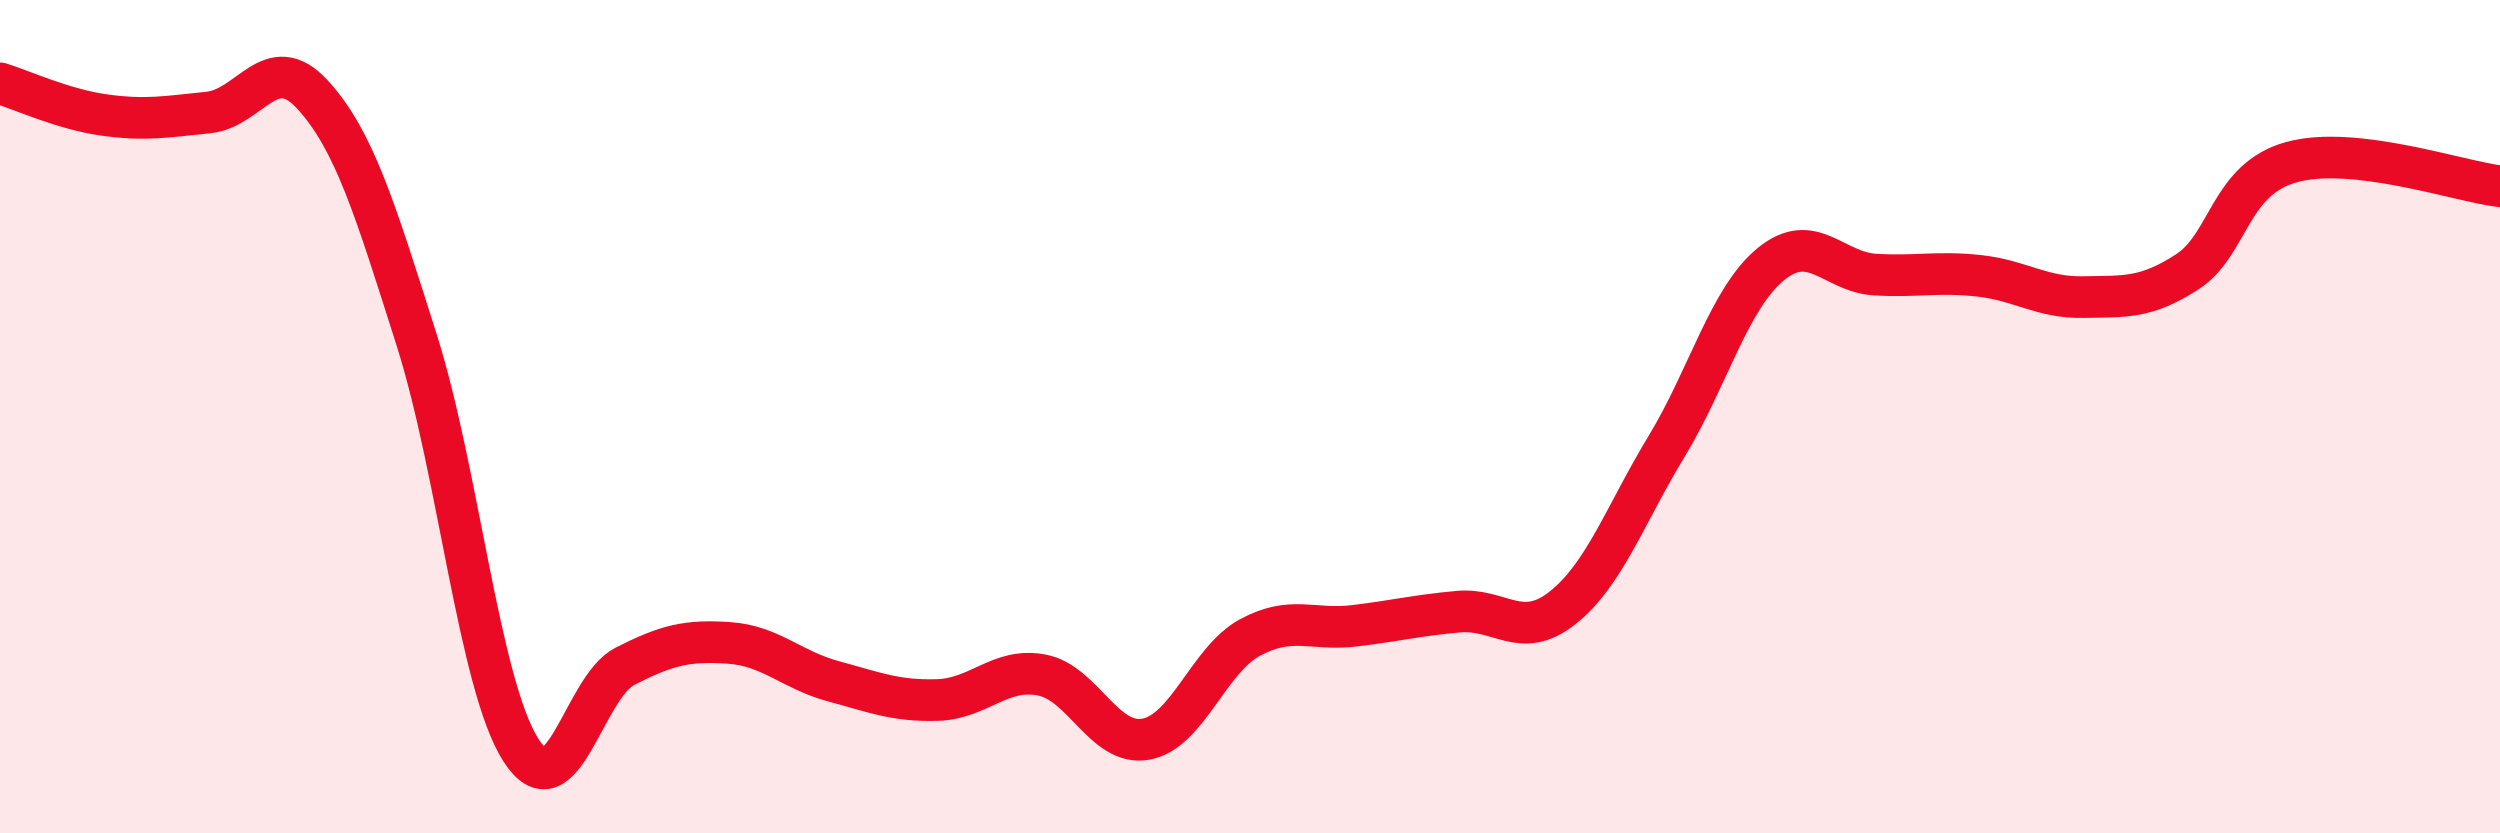
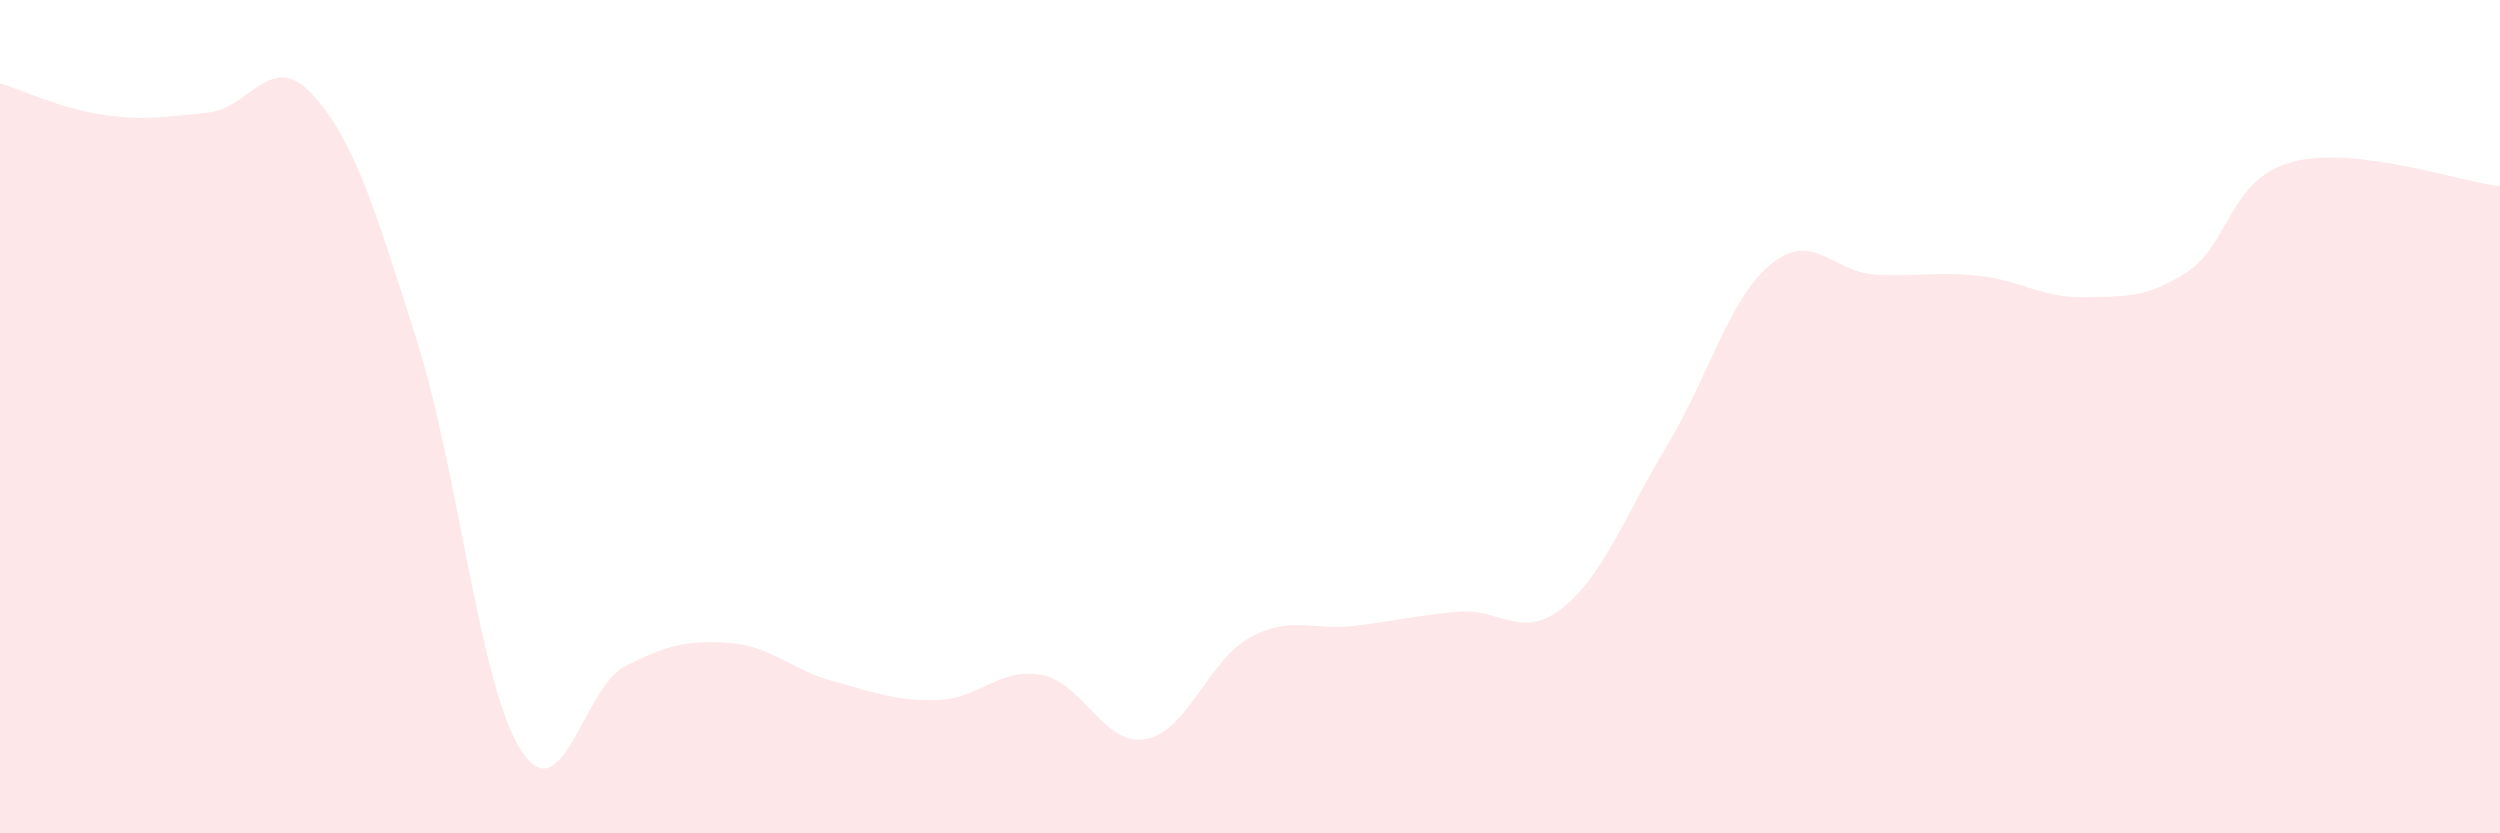
<svg xmlns="http://www.w3.org/2000/svg" width="60" height="20" viewBox="0 0 60 20">
  <path d="M 0,2 C 0.5,2.15 1.5,2.62 2.5,2.76 C 3.5,2.9 4,2.8 5,2.7 C 6,2.6 6.5,1.18 7.5,2.27 C 8.5,3.36 9,5.01 10,8.16 C 11,11.31 11.5,16.43 12.5,18 C 13.5,19.57 14,16.5 15,15.99 C 16,15.48 16.5,15.36 17.5,15.43 C 18.5,15.5 19,16.08 20,16.35 C 21,16.62 21.5,16.83 22.5,16.8 C 23.5,16.77 24,16.01 25,16.2 C 26,16.39 26.5,17.92 27.5,17.74 C 28.5,17.56 29,15.84 30,15.3 C 31,14.76 31.5,15.14 32.5,15.02 C 33.5,14.9 34,14.77 35,14.68 C 36,14.59 36.5,15.38 37.5,14.59 C 38.5,13.8 39,12.36 40,10.71 C 41,9.06 41.5,7.16 42.5,6.34 C 43.5,5.52 44,6.53 45,6.59 C 46,6.65 46.5,6.51 47.5,6.62 C 48.5,6.73 49,7.15 50,7.13 C 51,7.11 51.5,7.17 52.5,6.52 C 53.5,5.87 53.5,4.3 55,3.89 C 56.5,3.48 59,4.35 60,4.47L60 20L0 20Z" fill="#EB0A25" opacity="0.1" stroke-linecap="round" stroke-linejoin="round" />
-   <path d="M 0,2 C 0.5,2.15 1.5,2.62 2.5,2.76 C 3.5,2.9 4,2.8 5,2.7 C 6,2.6 6.5,1.18 7.5,2.27 C 8.5,3.36 9,5.01 10,8.16 C 11,11.31 11.5,16.43 12.5,18 C 13.5,19.57 14,16.5 15,15.99 C 16,15.48 16.5,15.36 17.5,15.43 C 18.5,15.5 19,16.08 20,16.35 C 21,16.62 21.5,16.83 22.5,16.8 C 23.5,16.77 24,16.01 25,16.2 C 26,16.39 26.5,17.92 27.5,17.74 C 28.5,17.56 29,15.84 30,15.3 C 31,14.76 31.5,15.14 32.5,15.02 C 33.5,14.9 34,14.77 35,14.68 C 36,14.59 36.5,15.38 37.5,14.59 C 38.5,13.8 39,12.36 40,10.71 C 41,9.06 41.5,7.16 42.5,6.34 C 43.5,5.52 44,6.53 45,6.59 C 46,6.65 46.5,6.51 47.5,6.62 C 48.5,6.73 49,7.15 50,7.13 C 51,7.11 51.5,7.17 52.5,6.52 C 53.5,5.87 53.5,4.3 55,3.89 C 56.5,3.48 59,4.35 60,4.47" stroke="#EB0A25" stroke-width="1" fill="none" stroke-linecap="round" stroke-linejoin="round" />
</svg>